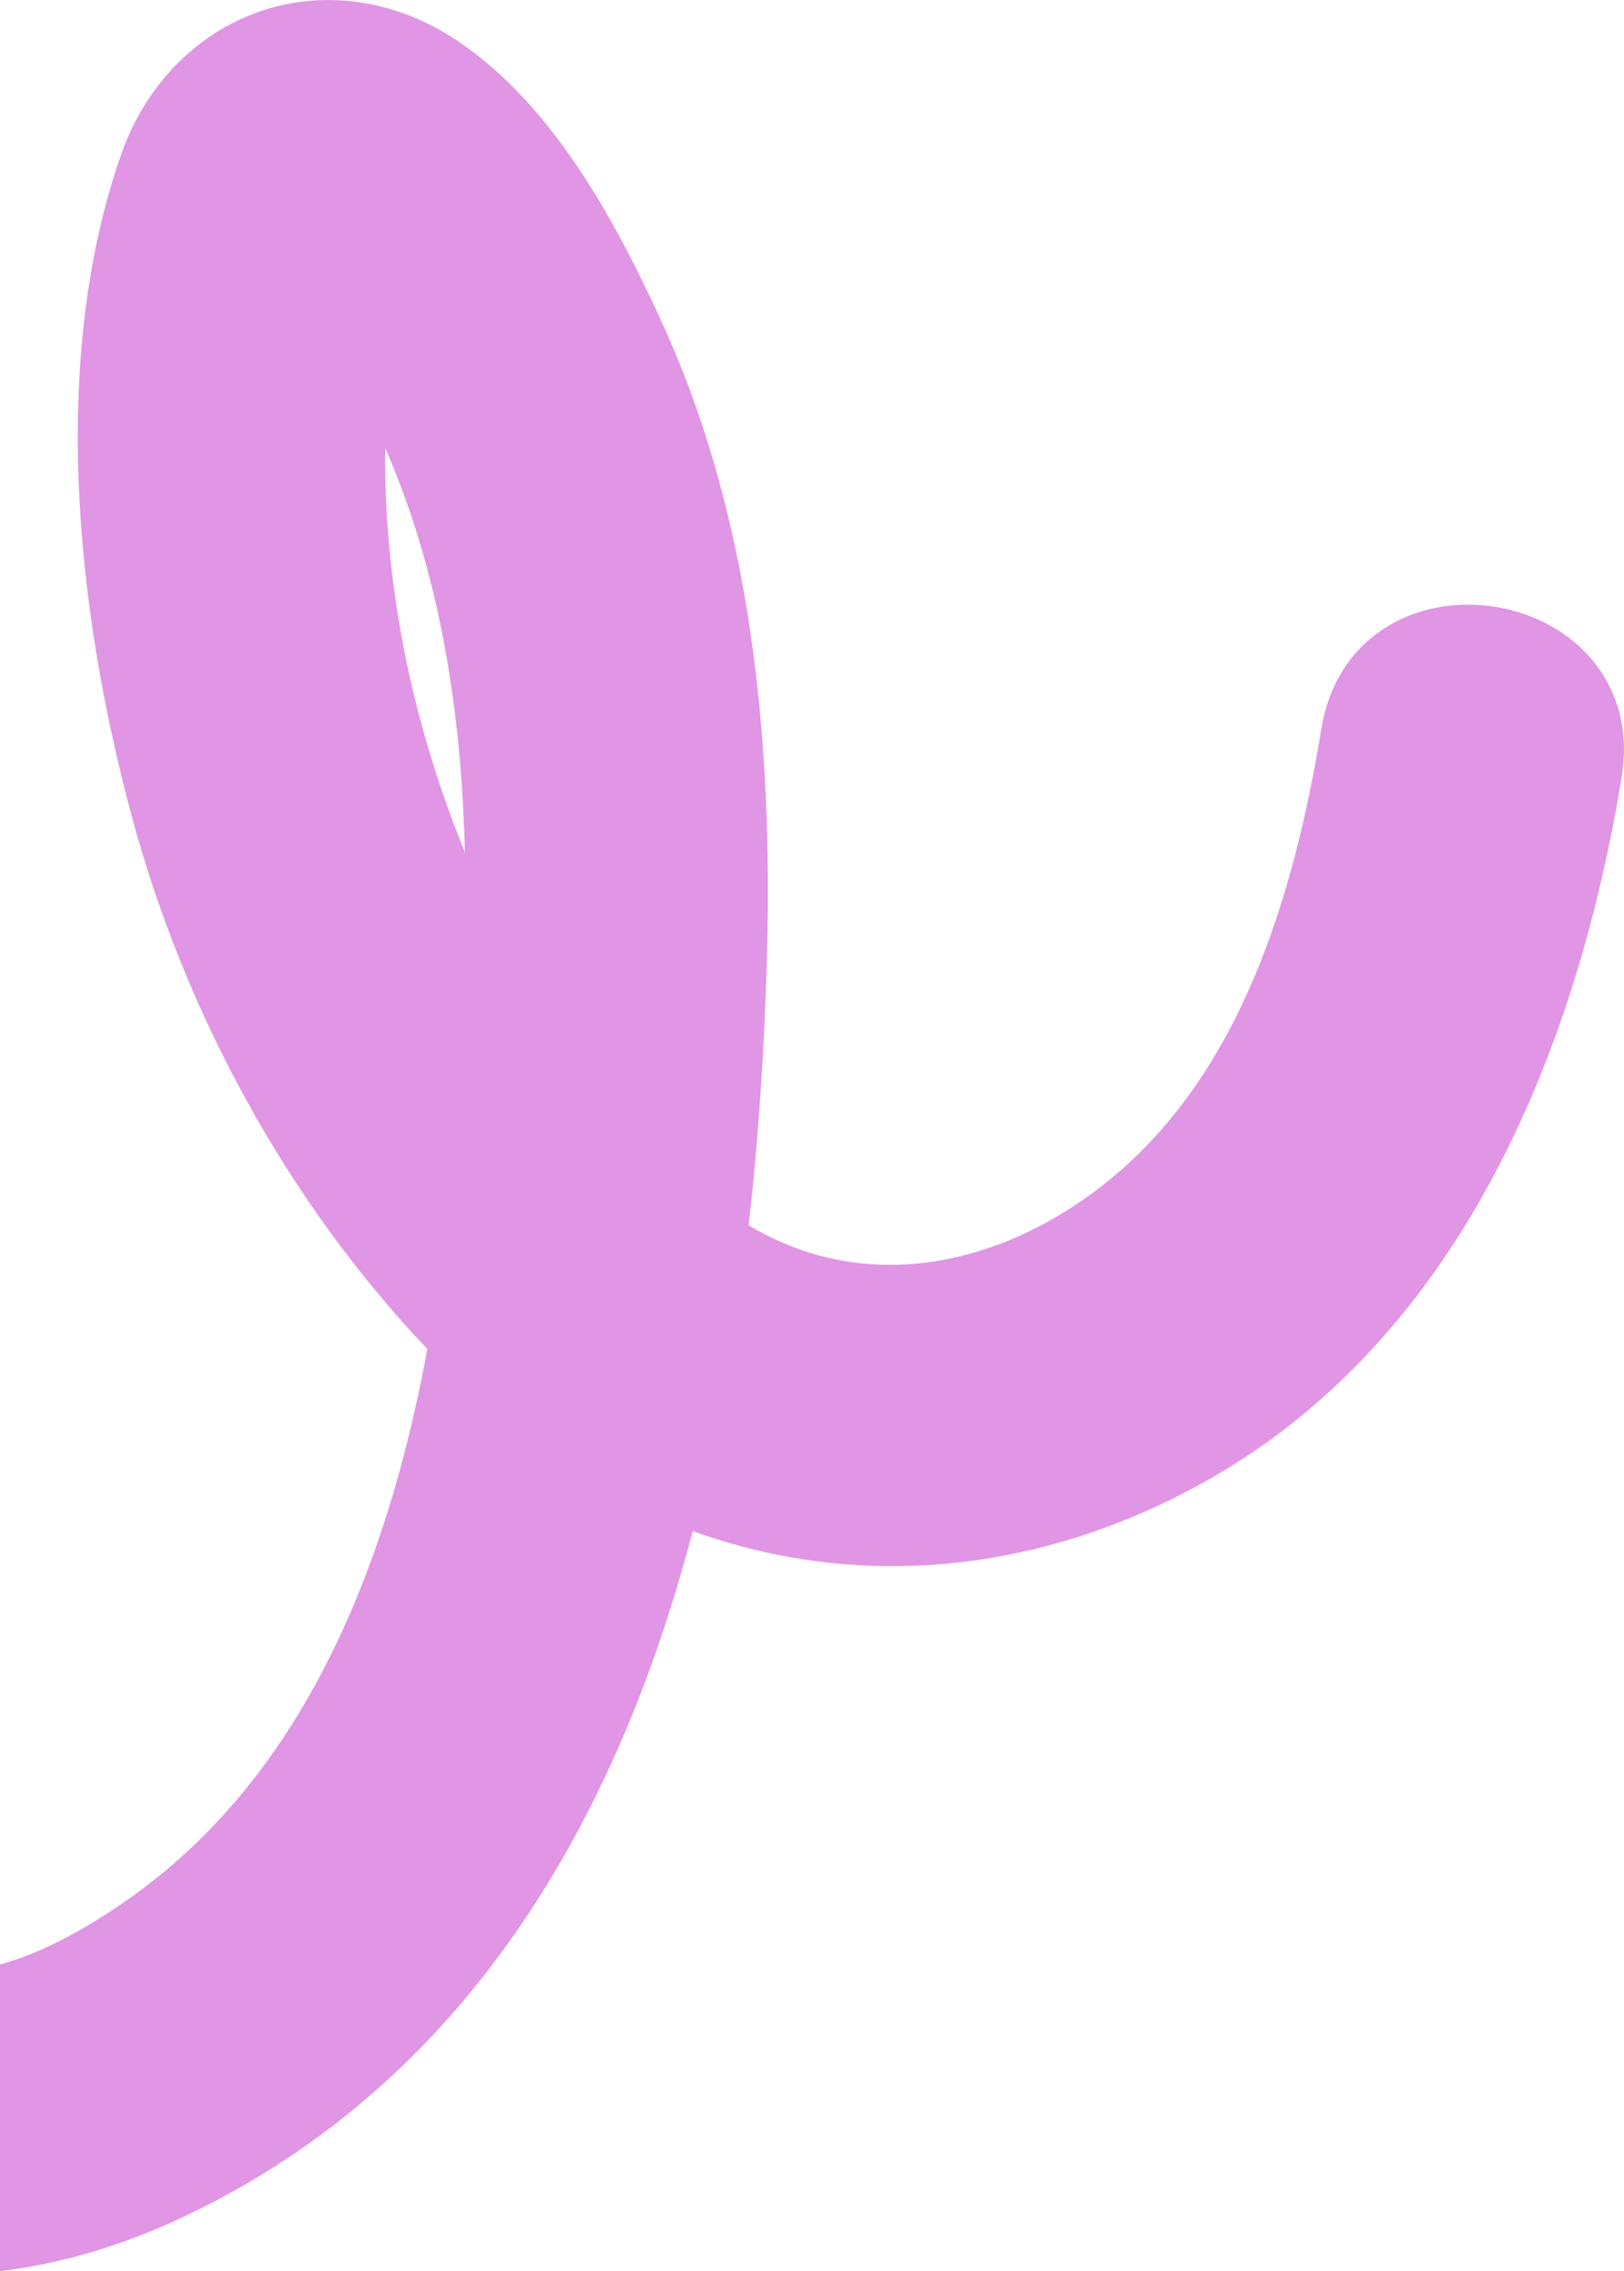
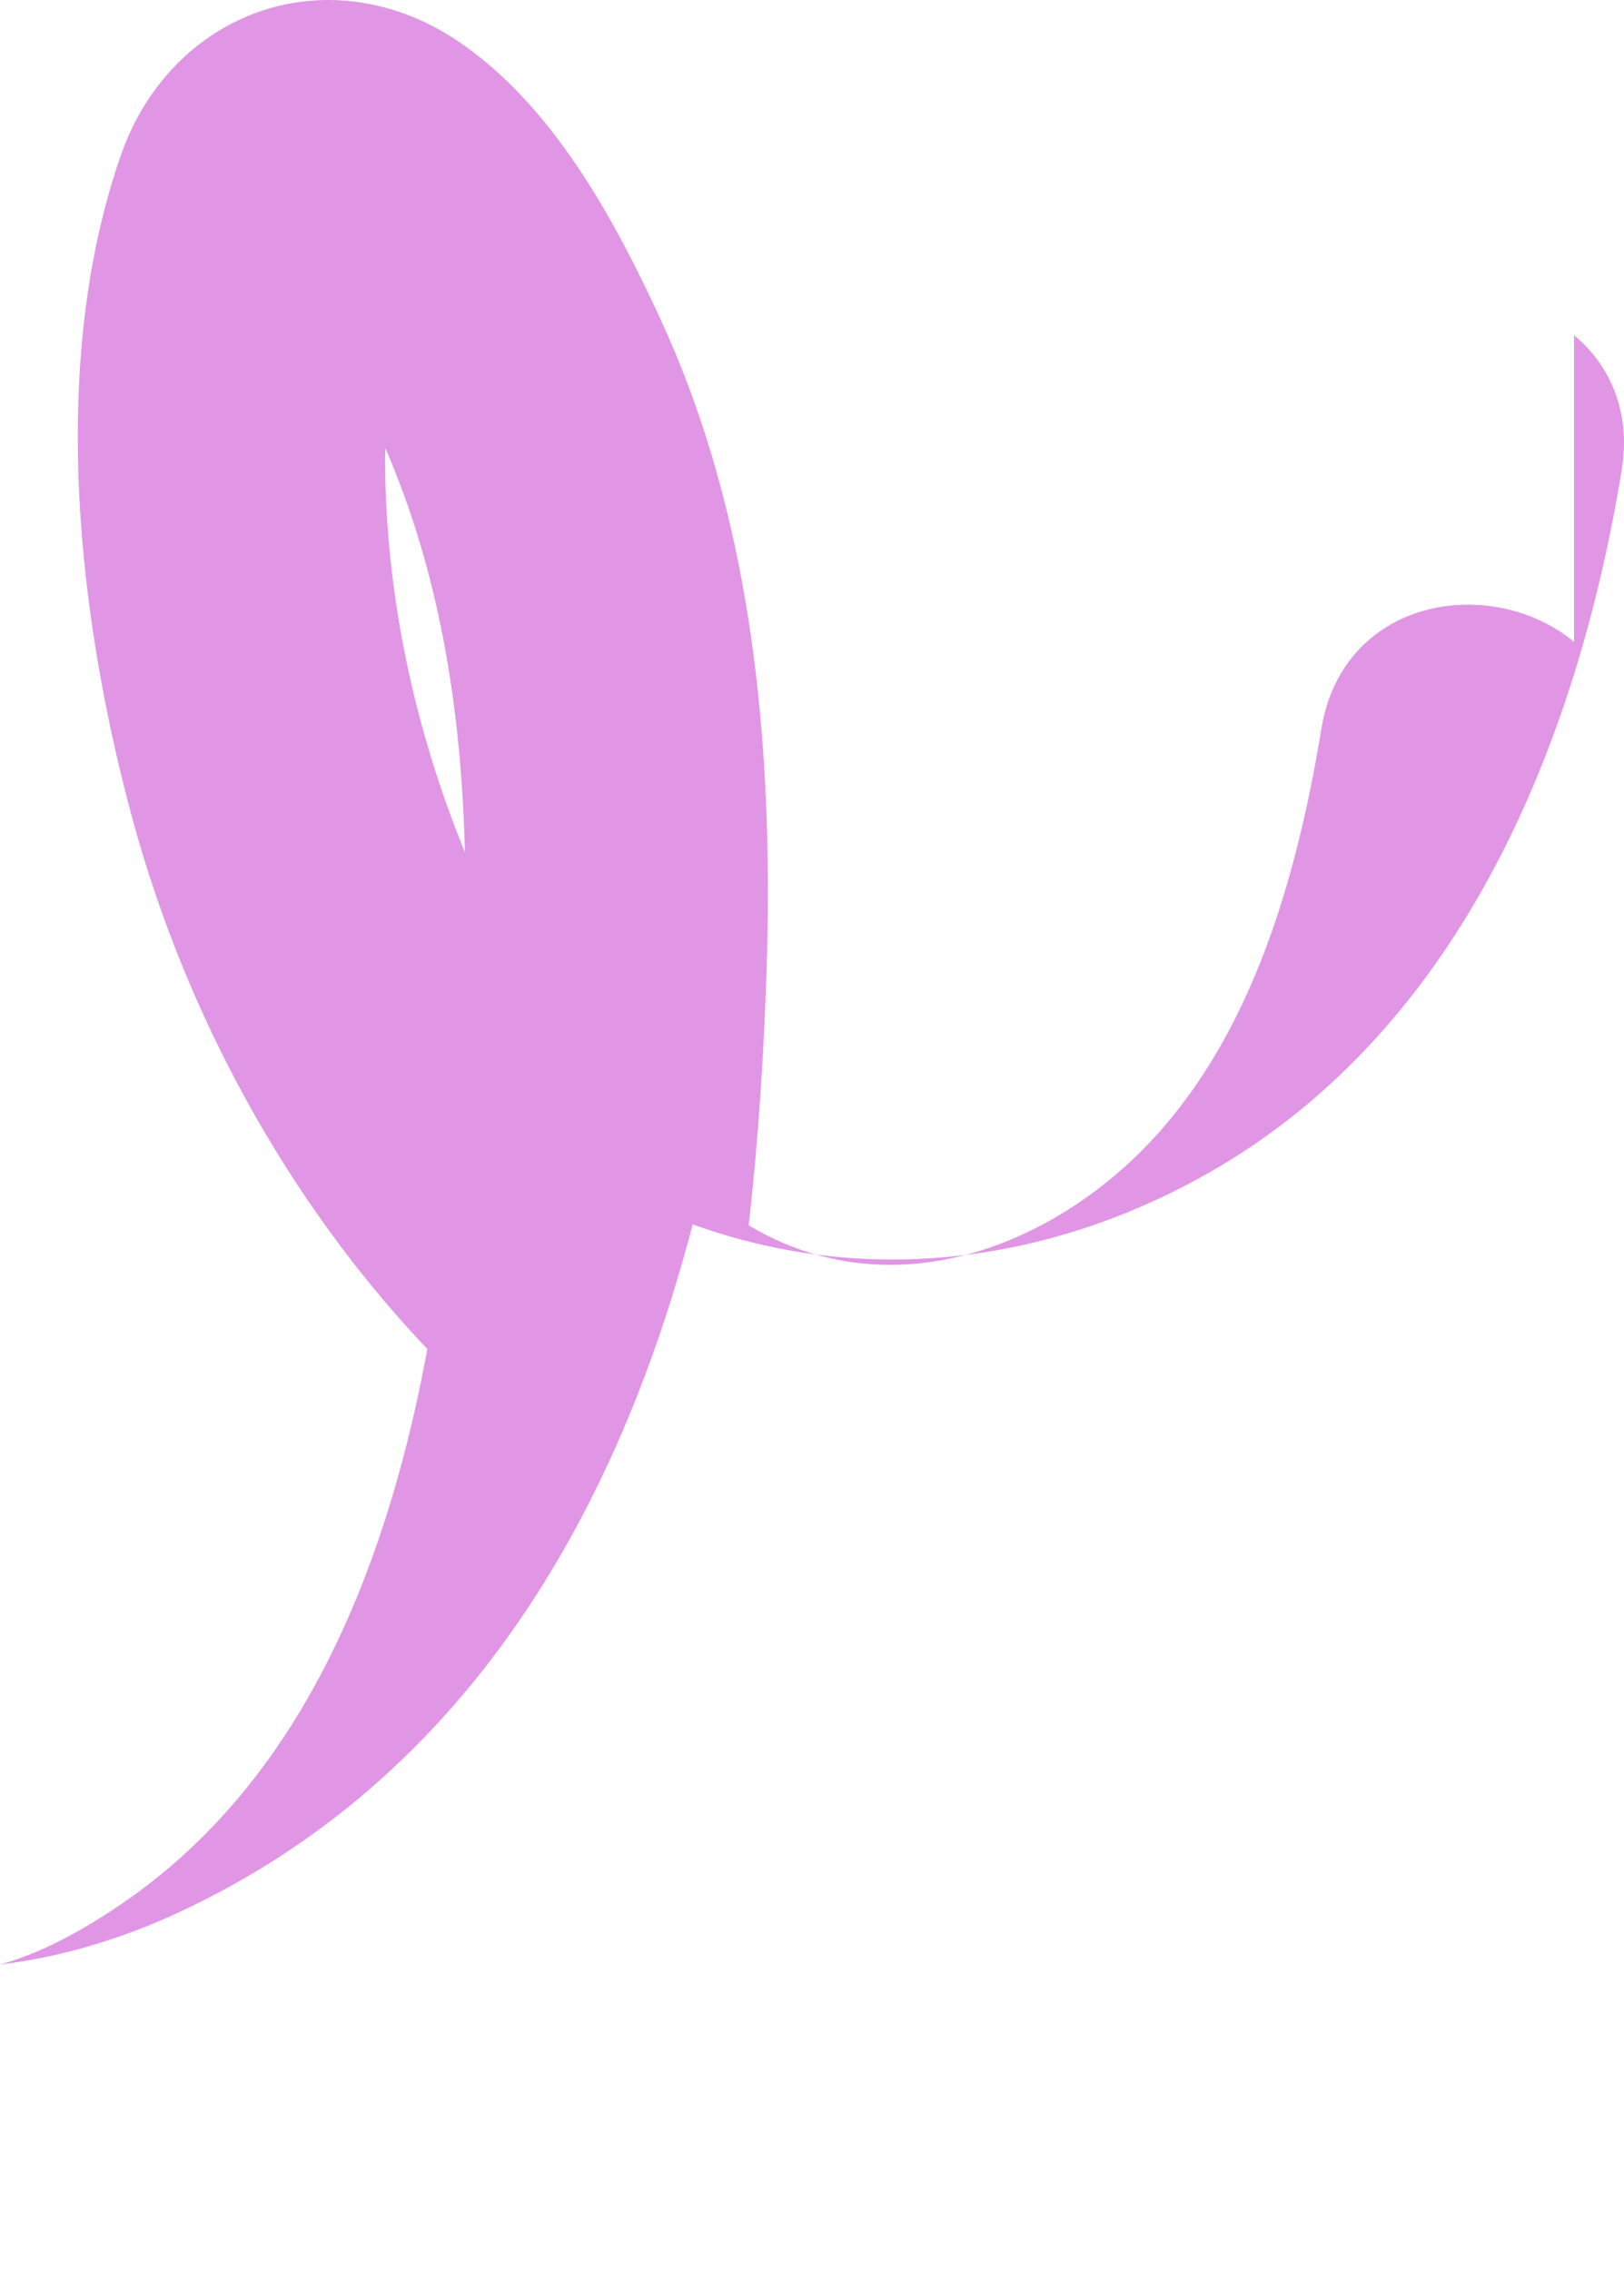
<svg xmlns="http://www.w3.org/2000/svg" id="Layer_2" viewBox="0 0 225.09 314.61">
  <defs>
    <style>.cls-1{fill:#e096e4;}</style>
  </defs>
  <g id="Layer_1-2">
-     <path class="cls-1" d="M218.16,88.91c-4.11-3.4-9.41-5.15-14.7-5.15-4.53,0-9.1,1.3-12.84,4.16-3.75,2.84-6.54,7.28-7.47,13.01-1.89,11.53-4.69,23.51-9.3,34.42-4.62,10.92-11.03,20.73-20.11,28.12-9.06,7.37-19.78,11.75-30.39,11.74-6.63,0-13.24-1.69-19.58-5.47,1.36-12,2.11-23.89,2.48-35.31.11-3.61.18-7.25.18-10.9,0-26.89-3.4-54.5-14.91-79.37-3.13-6.76-6.8-14.1-11.35-20.88-4.55-6.78-9.97-13.04-16.68-17.57C57.76,1.85,51.54,0,45.52,0c-12.57-.03-24.14,8.1-28.79,21.57-4.24,12.2-5.95,25.49-5.95,38.89,0,18.13,3.13,36.47,7.49,52.65,7.33,27.13,21.45,53.23,40.96,73.76-1.08,5.84-2.37,11.63-3.95,17.28-6.55,23.56-17.72,44.75-36.83,58.46-3.52,2.53-7.78,5.21-12.22,7.23-2.06.94-4.15,1.72-6.23,2.29v42.48c8.76-1.04,17.32-3.72,25.14-7.39,32.6-15.29,52.44-42.82,64.26-74.21,2.57-6.81,4.74-13.82,6.62-20.92,8.93,3.23,18.24,4.87,27.64,4.86,14.86,0,29.91-4.05,44.04-12.1,17.58-10.03,30.35-25.07,39.44-42.2,9.1-17.13,14.57-36.36,17.63-55.04.21-1.3.32-2.57.32-3.8.02-6.31-2.82-11.52-6.93-14.9ZM53.38,63.27c0-.4.02-.81.02-1.21.88,2.04,1.72,4.12,2.49,6.23,5.79,15.73,8.13,32.75,8.55,49.77-7.1-17.37-11.07-36.05-11.07-54.79Z" />
+     <path class="cls-1" d="M218.16,88.91c-4.11-3.4-9.41-5.15-14.7-5.15-4.53,0-9.1,1.3-12.84,4.16-3.75,2.84-6.54,7.28-7.47,13.01-1.89,11.53-4.69,23.51-9.3,34.42-4.62,10.92-11.03,20.73-20.11,28.12-9.06,7.37-19.78,11.75-30.39,11.74-6.63,0-13.24-1.69-19.58-5.47,1.36-12,2.11-23.89,2.48-35.31.11-3.61.18-7.25.18-10.9,0-26.89-3.4-54.5-14.91-79.37-3.13-6.76-6.8-14.1-11.35-20.88-4.55-6.78-9.97-13.04-16.68-17.57C57.76,1.85,51.54,0,45.52,0c-12.57-.03-24.14,8.1-28.79,21.57-4.24,12.2-5.95,25.49-5.95,38.89,0,18.13,3.13,36.47,7.49,52.65,7.33,27.13,21.45,53.23,40.96,73.76-1.08,5.84-2.37,11.63-3.95,17.28-6.55,23.56-17.72,44.75-36.83,58.46-3.52,2.53-7.78,5.21-12.22,7.23-2.06.94-4.15,1.72-6.23,2.29c8.76-1.04,17.32-3.72,25.14-7.39,32.6-15.29,52.44-42.82,64.26-74.21,2.57-6.81,4.74-13.82,6.62-20.92,8.93,3.23,18.24,4.87,27.64,4.86,14.86,0,29.91-4.05,44.04-12.1,17.58-10.03,30.35-25.07,39.44-42.2,9.1-17.13,14.57-36.36,17.63-55.04.21-1.3.32-2.57.32-3.8.02-6.31-2.82-11.52-6.93-14.9ZM53.38,63.27c0-.4.02-.81.02-1.21.88,2.04,1.72,4.12,2.49,6.23,5.79,15.73,8.13,32.75,8.55,49.77-7.1-17.37-11.07-36.05-11.07-54.79Z" />
  </g>
</svg>